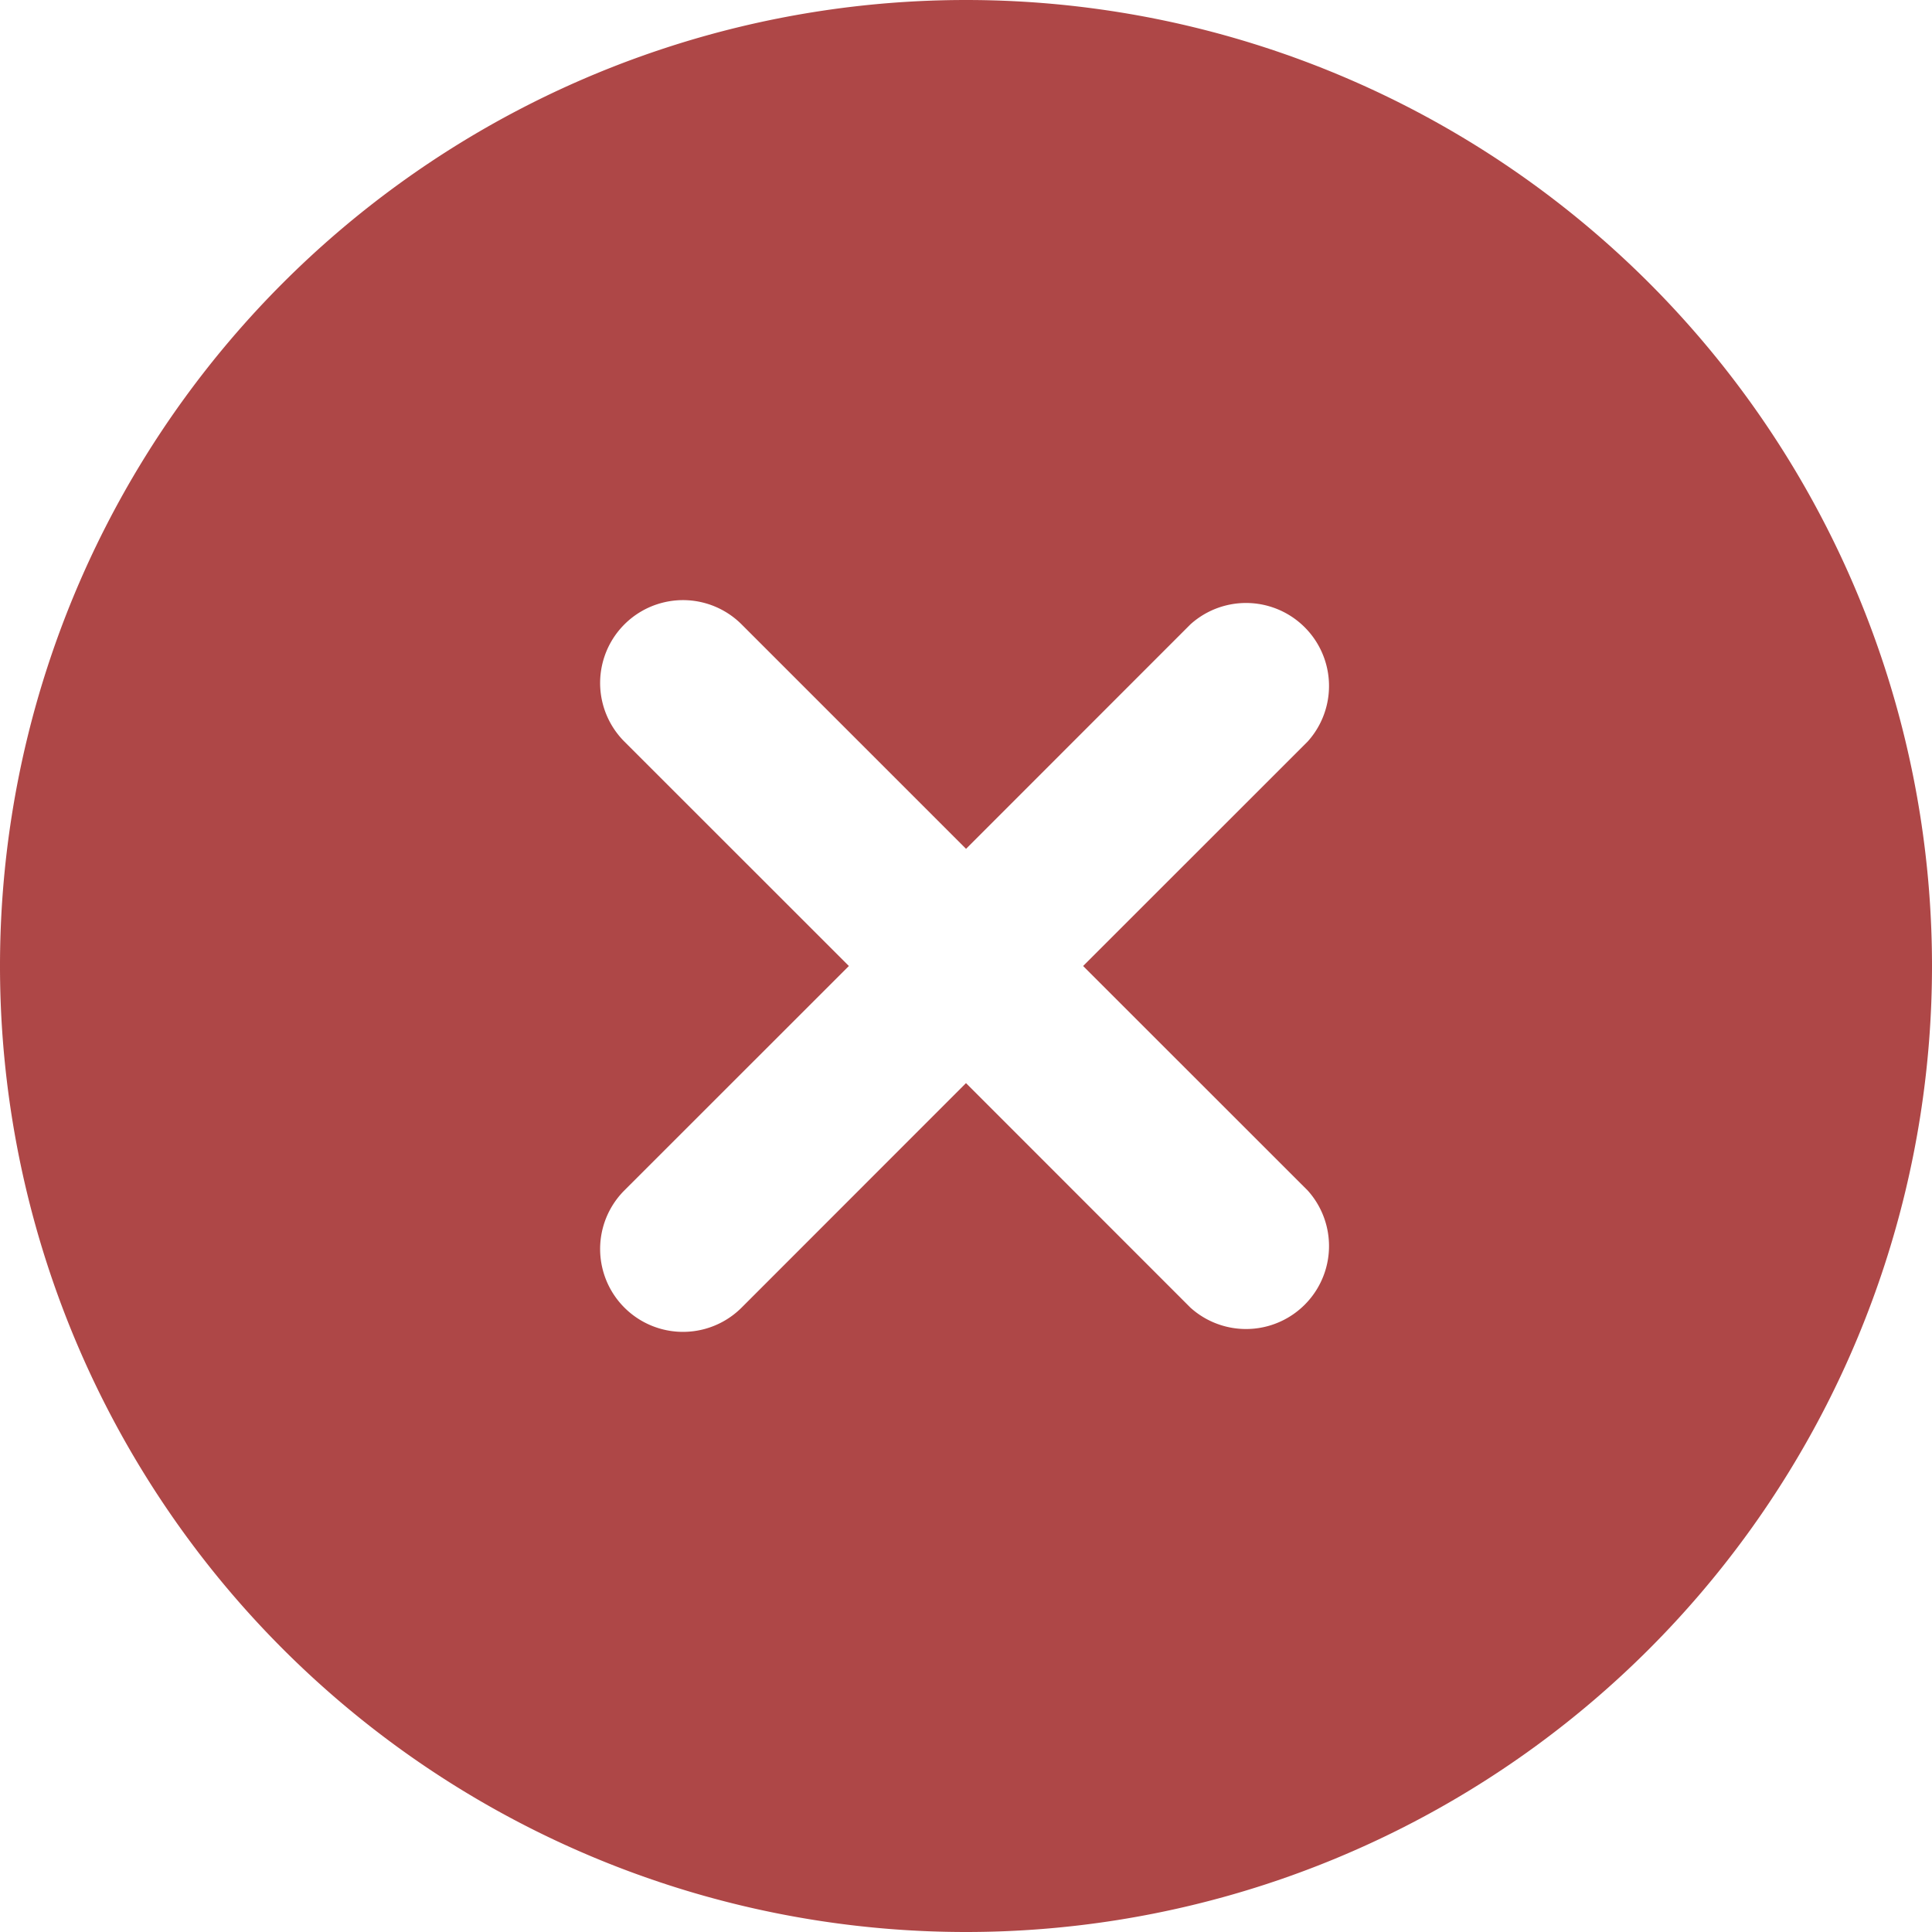
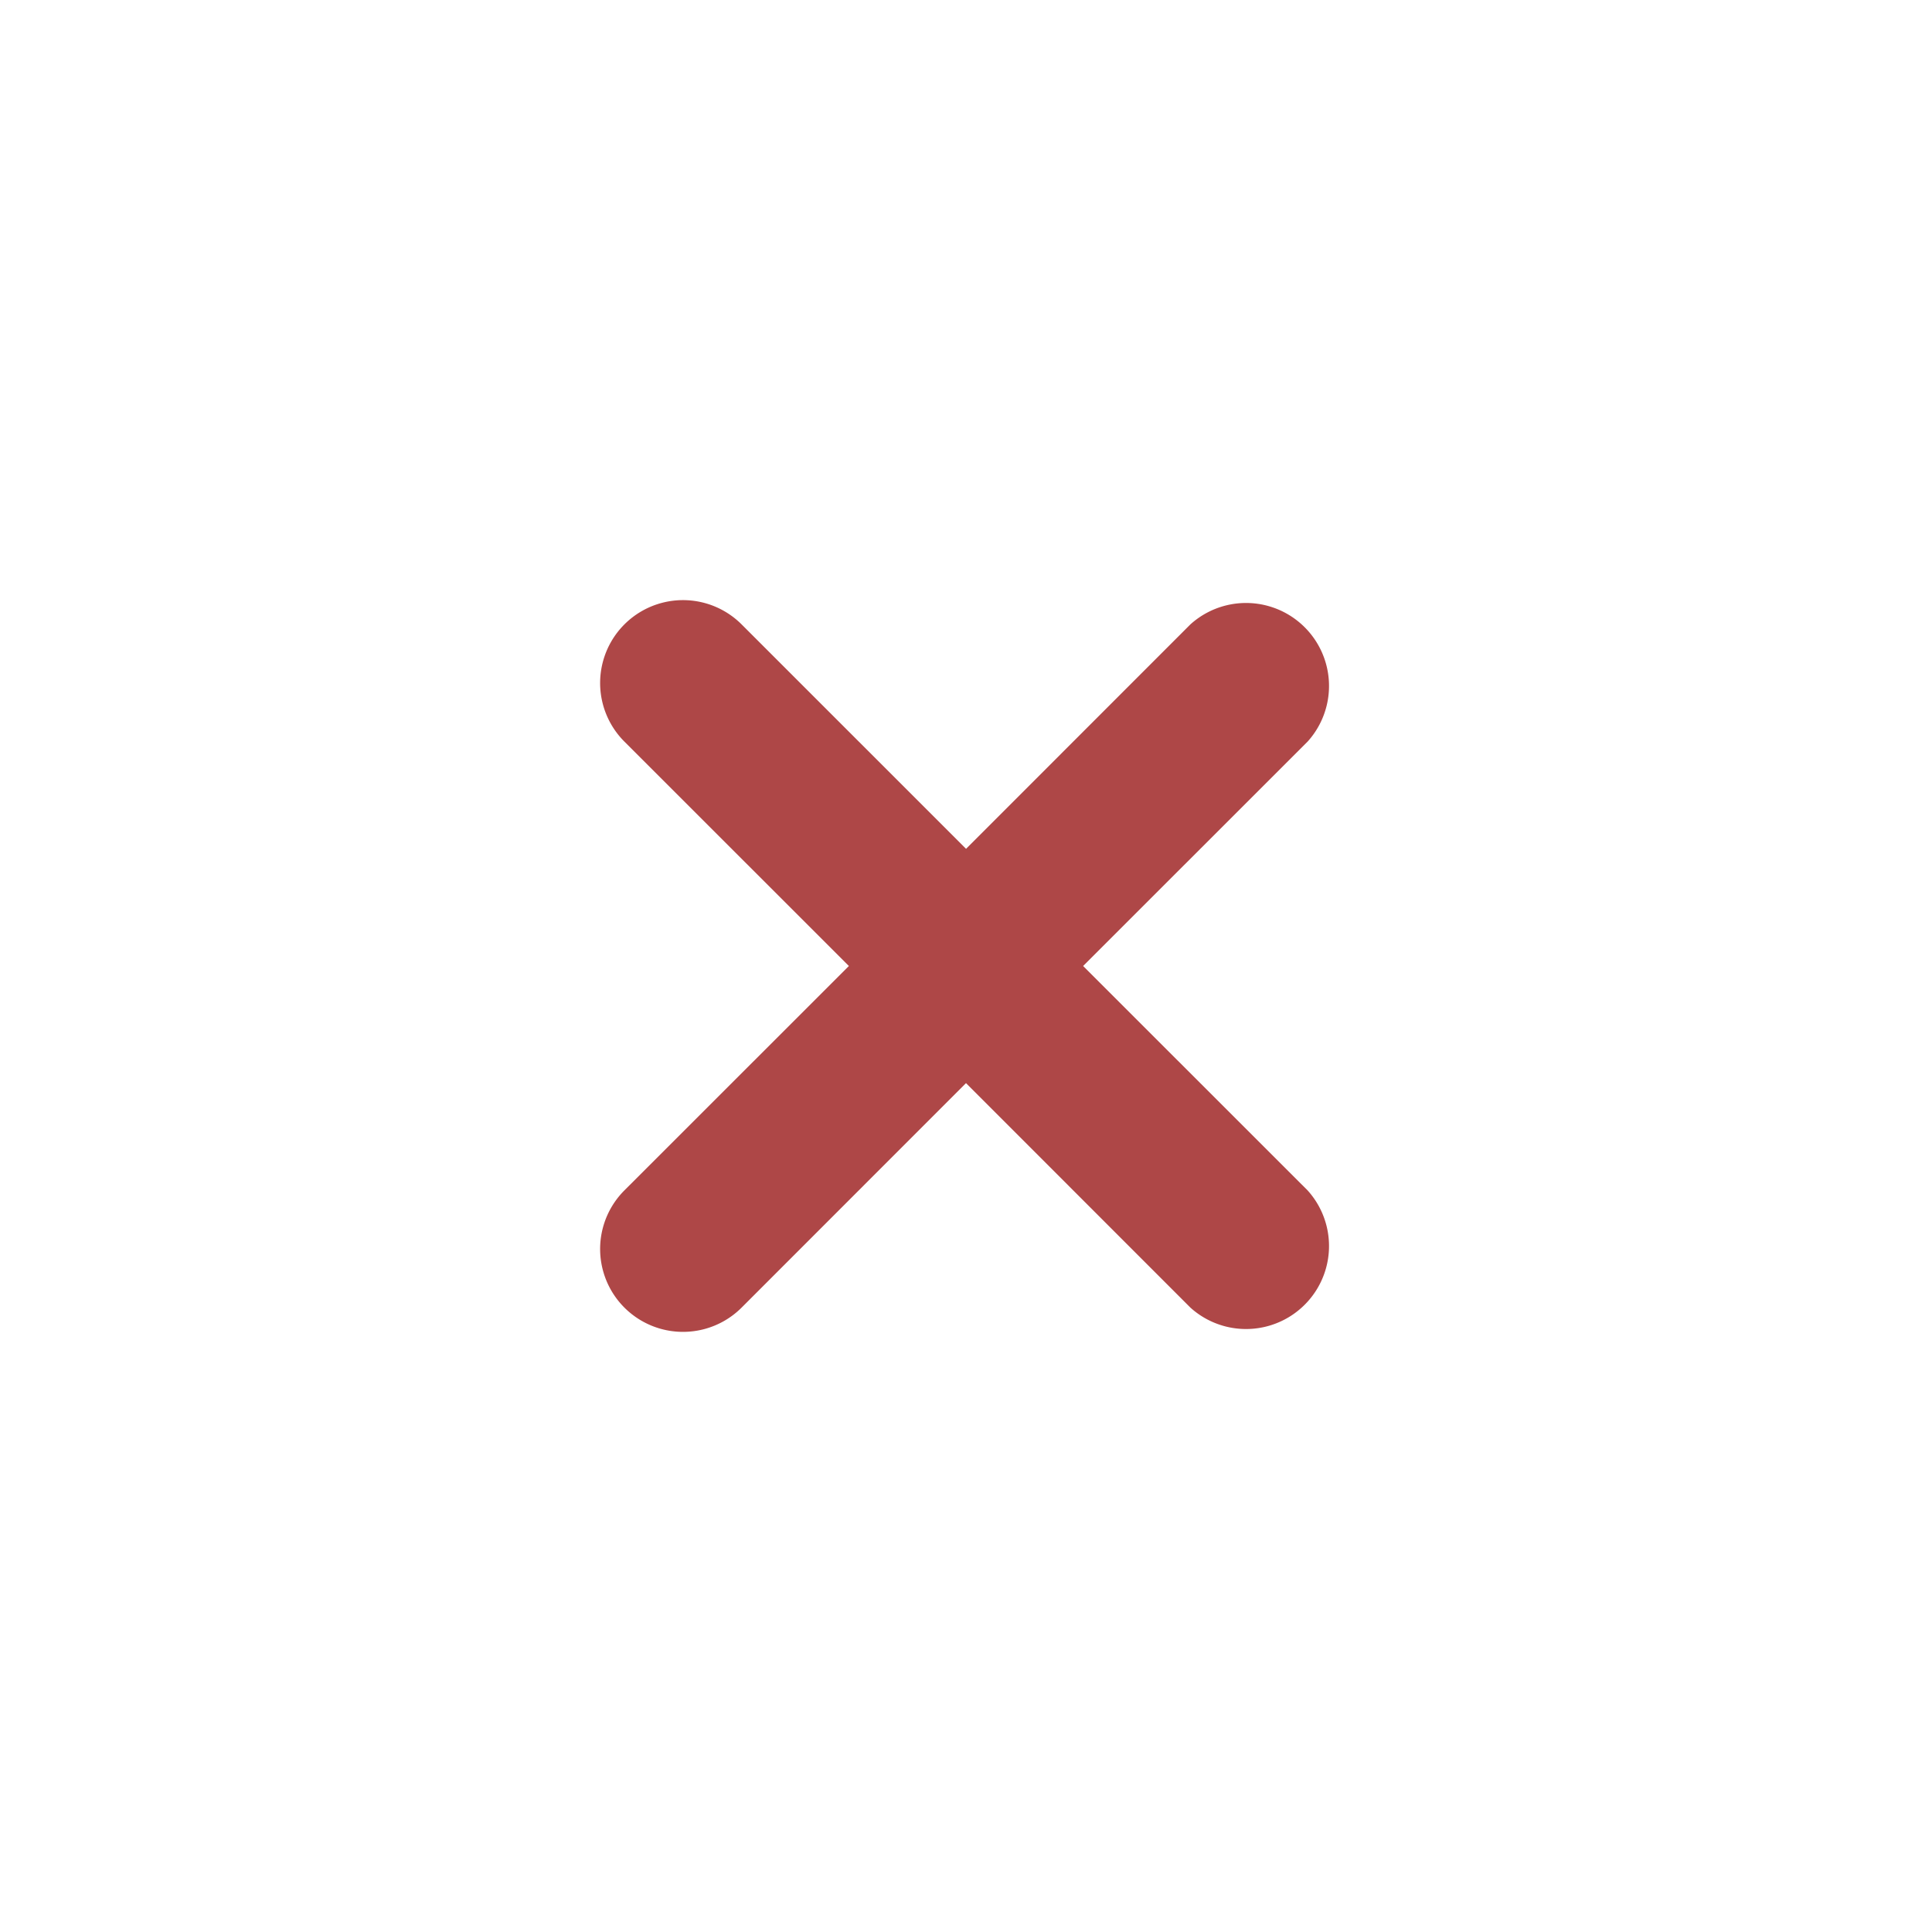
<svg xmlns="http://www.w3.org/2000/svg" width="21" height="21" fill="none">
-   <path d="M10.5 0a10.5 10.5 0 110 21 10.5 10.5 0 010-21zm0 9.226L8.061 6.787a.9.9 0 10-1.274 1.274l2.44 2.439-2.44 2.439a.9.9 0 101.274 1.274l2.439-2.44 2.439 2.44a.902.902 0 001.274-1.274l-2.44-2.439 2.44-2.439a.902.902 0 00-1.274-1.274L10.5 9.227z" fill="#AE4747" />
+   <path d="M10.5 0zm0 9.226L8.061 6.787a.9.9 0 10-1.274 1.274l2.44 2.439-2.44 2.439a.9.9 0 101.274 1.274l2.439-2.44 2.439 2.44a.902.902 0 001.274-1.274l-2.44-2.439 2.44-2.439a.902.902 0 00-1.274-1.274L10.5 9.227z" fill="#AE4747" />
</svg>